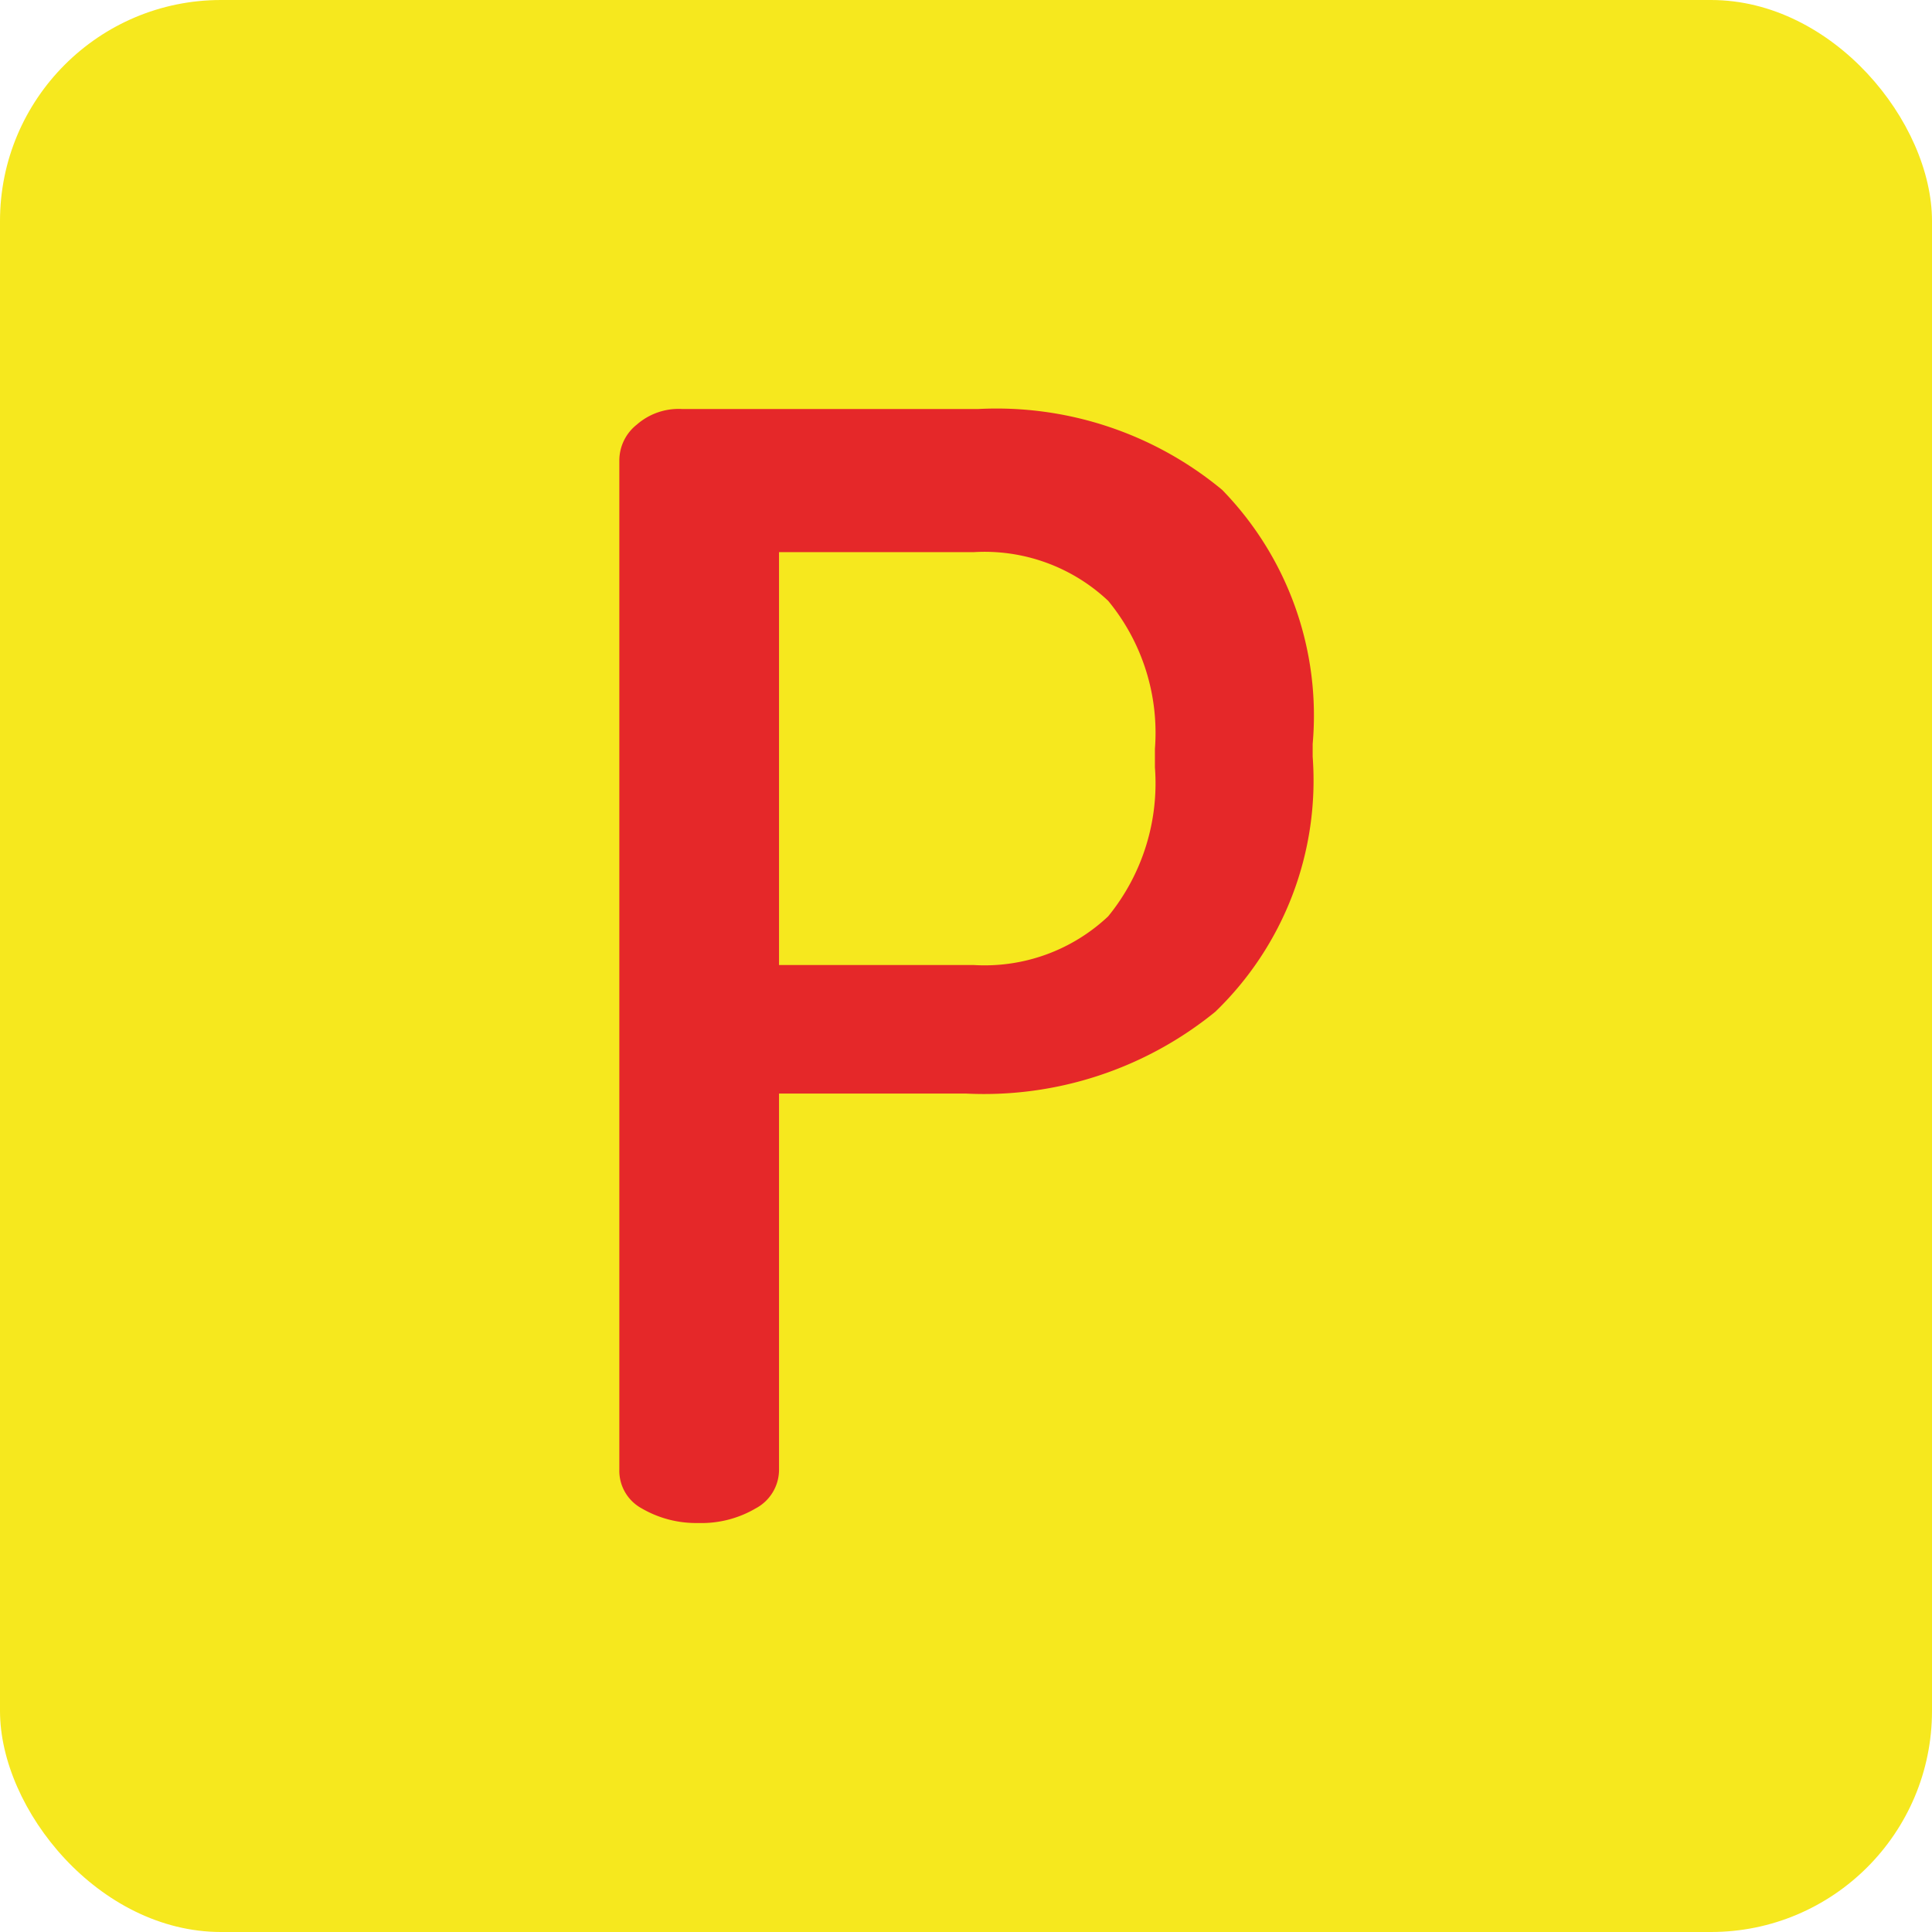
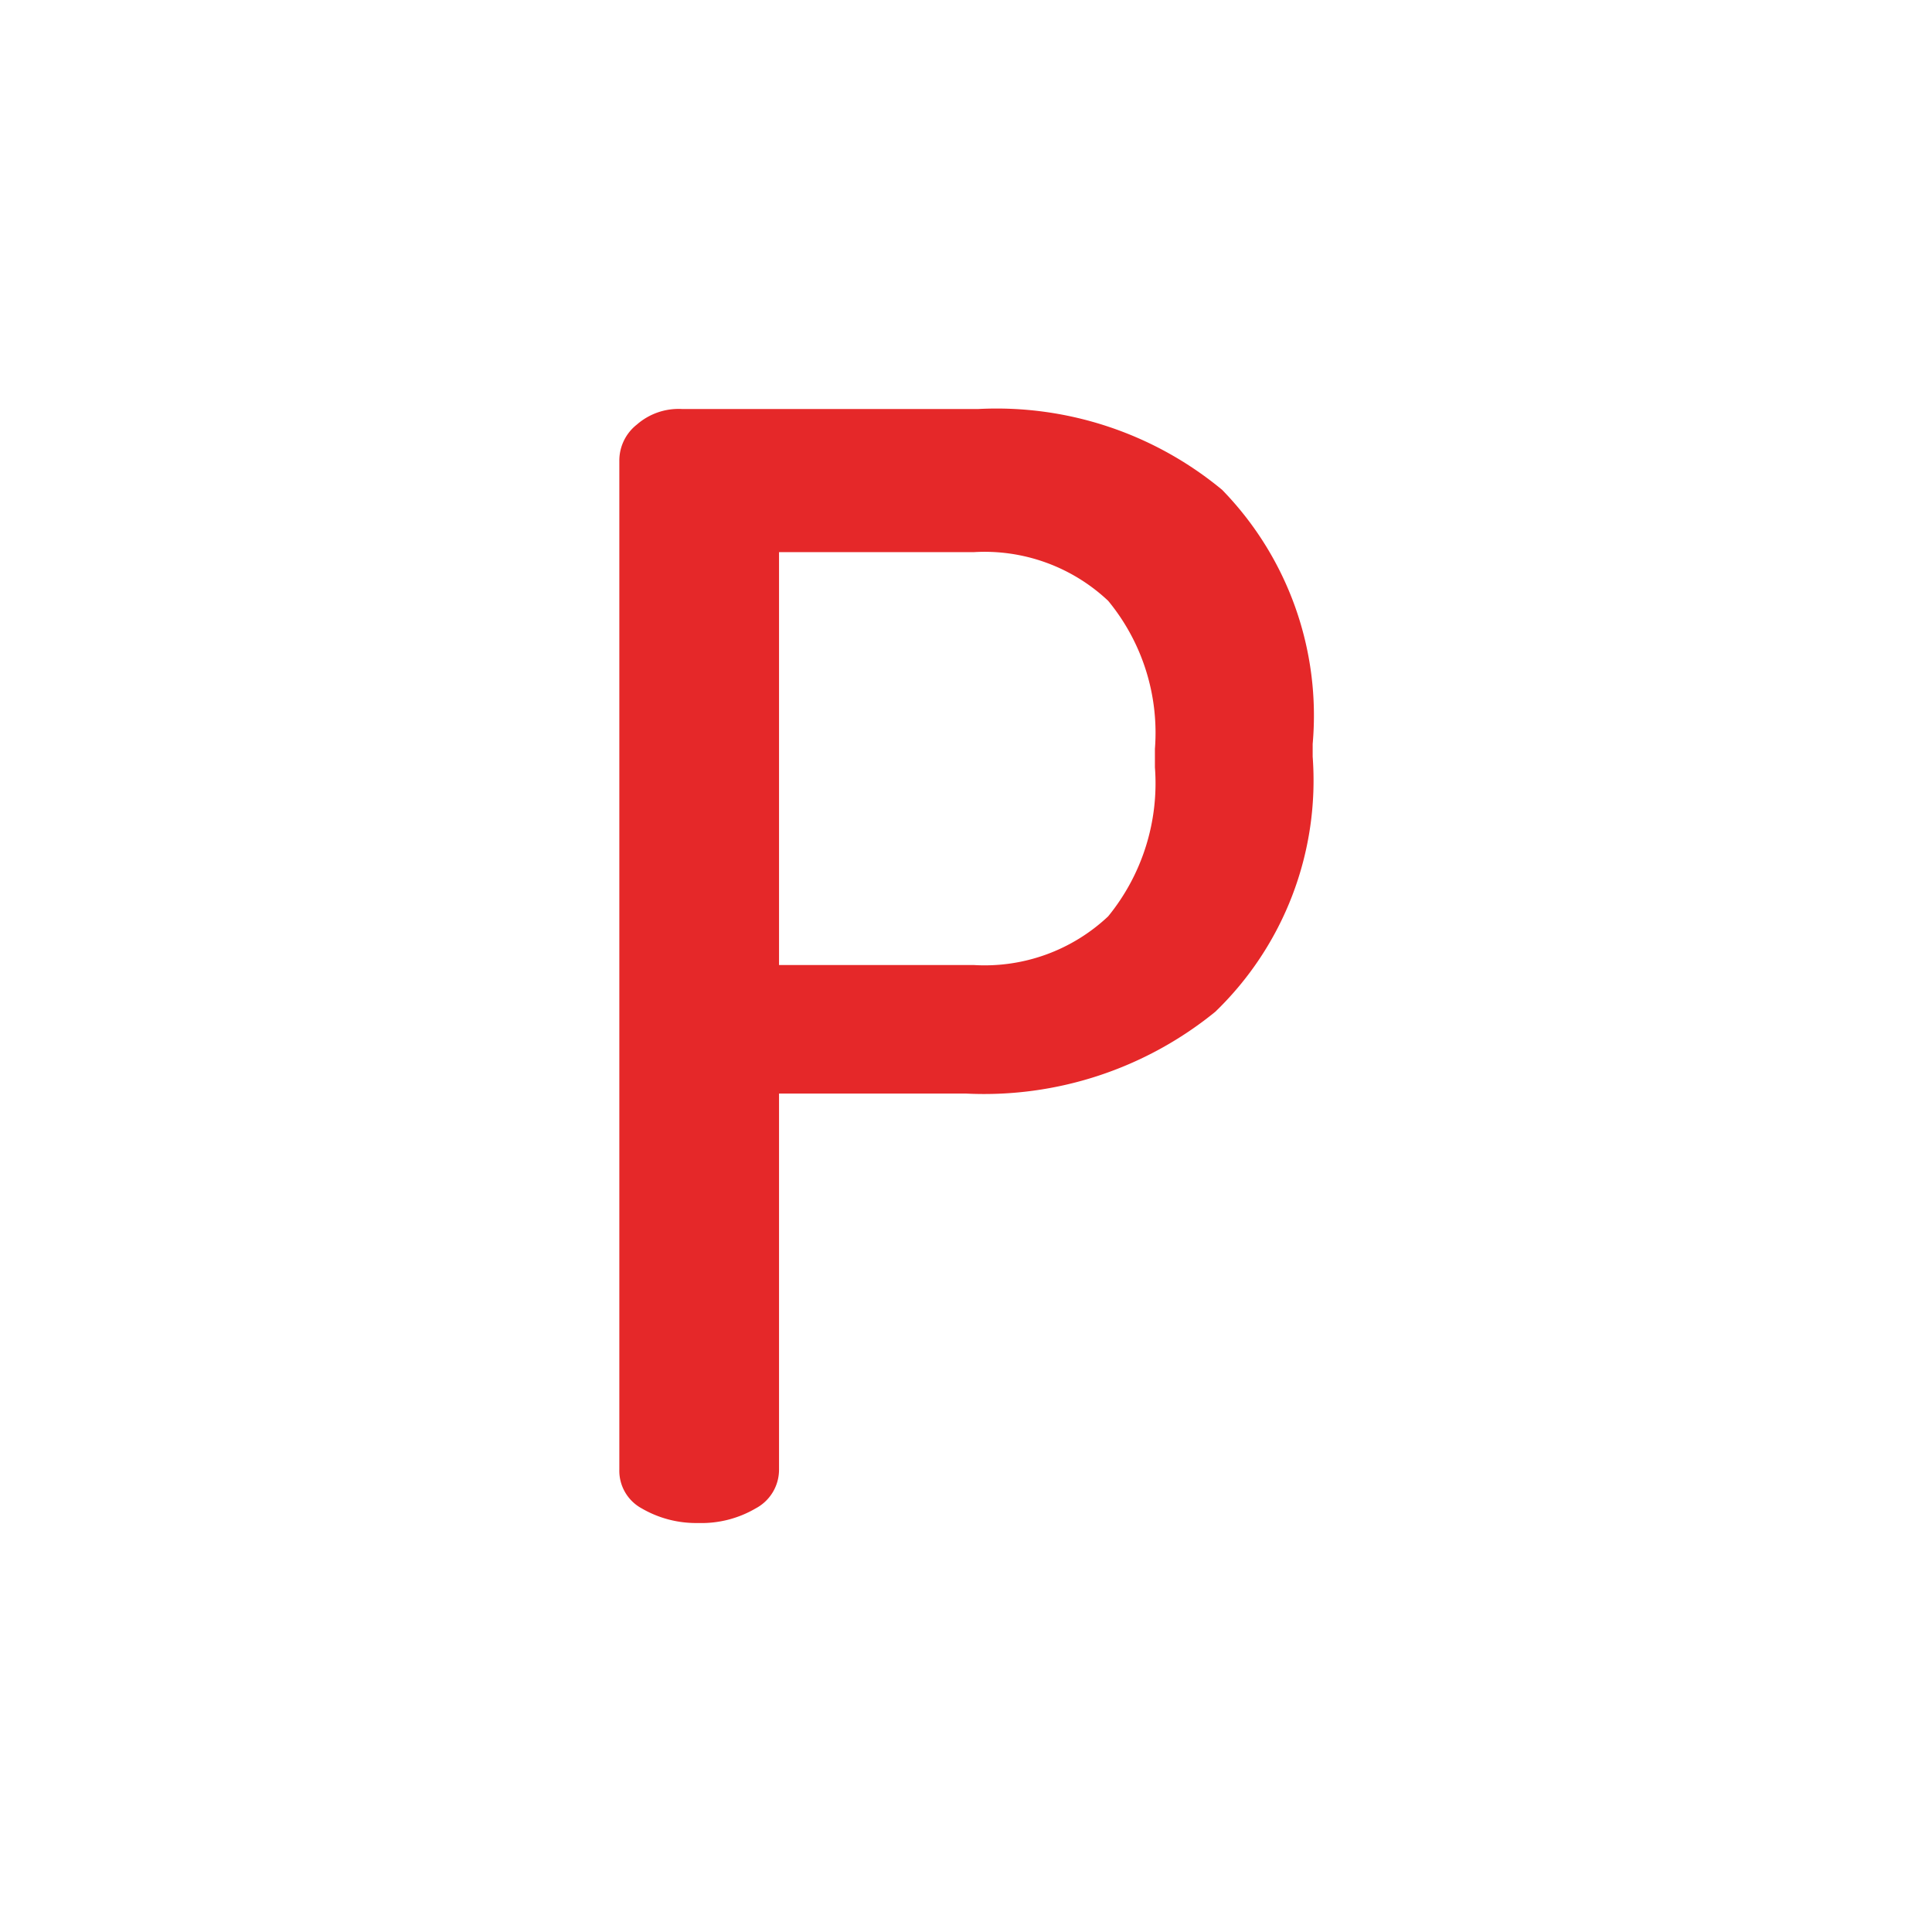
<svg xmlns="http://www.w3.org/2000/svg" viewBox="0 0 19.84 19.84">
  <defs>
    <style>.cls-1{fill:#f6e81e;}.cls-2{fill:#e52829;}</style>
  </defs>
  <title>parken</title>
  <g id="Ebene_2" data-name="Ebene 2">
    <g id="Ebene_1-2" data-name="Ebene 1">
      <g id="parken">
-         <rect class="cls-1" width="19.84" height="19.84" rx="2.27" ry="2.27" />
        <path class="cls-2" d="M6.36,15.09V4.73a.47.47,0,0,1,.18-.37A.65.65,0,0,1,7,4.2h3.05a3.63,3.63,0,0,1,2.5.83,3.32,3.32,0,0,1,.93,2.61v.13a3.3,3.3,0,0,1-1,2.62,3.76,3.76,0,0,1-2.56.84H8v3.86a.45.45,0,0,1-.24.4,1.1,1.1,0,0,1-.59.15,1.11,1.11,0,0,1-.58-.15A.44.44,0,0,1,6.36,15.09ZM8,9.91H10a1.85,1.85,0,0,0,1.38-.5,2.16,2.16,0,0,0,.48-1.53V7.69a2.13,2.13,0,0,0-.48-1.52A1.85,1.85,0,0,0,10,5.67H8Z" />
      </g>
    </g>
  </g>
</svg>